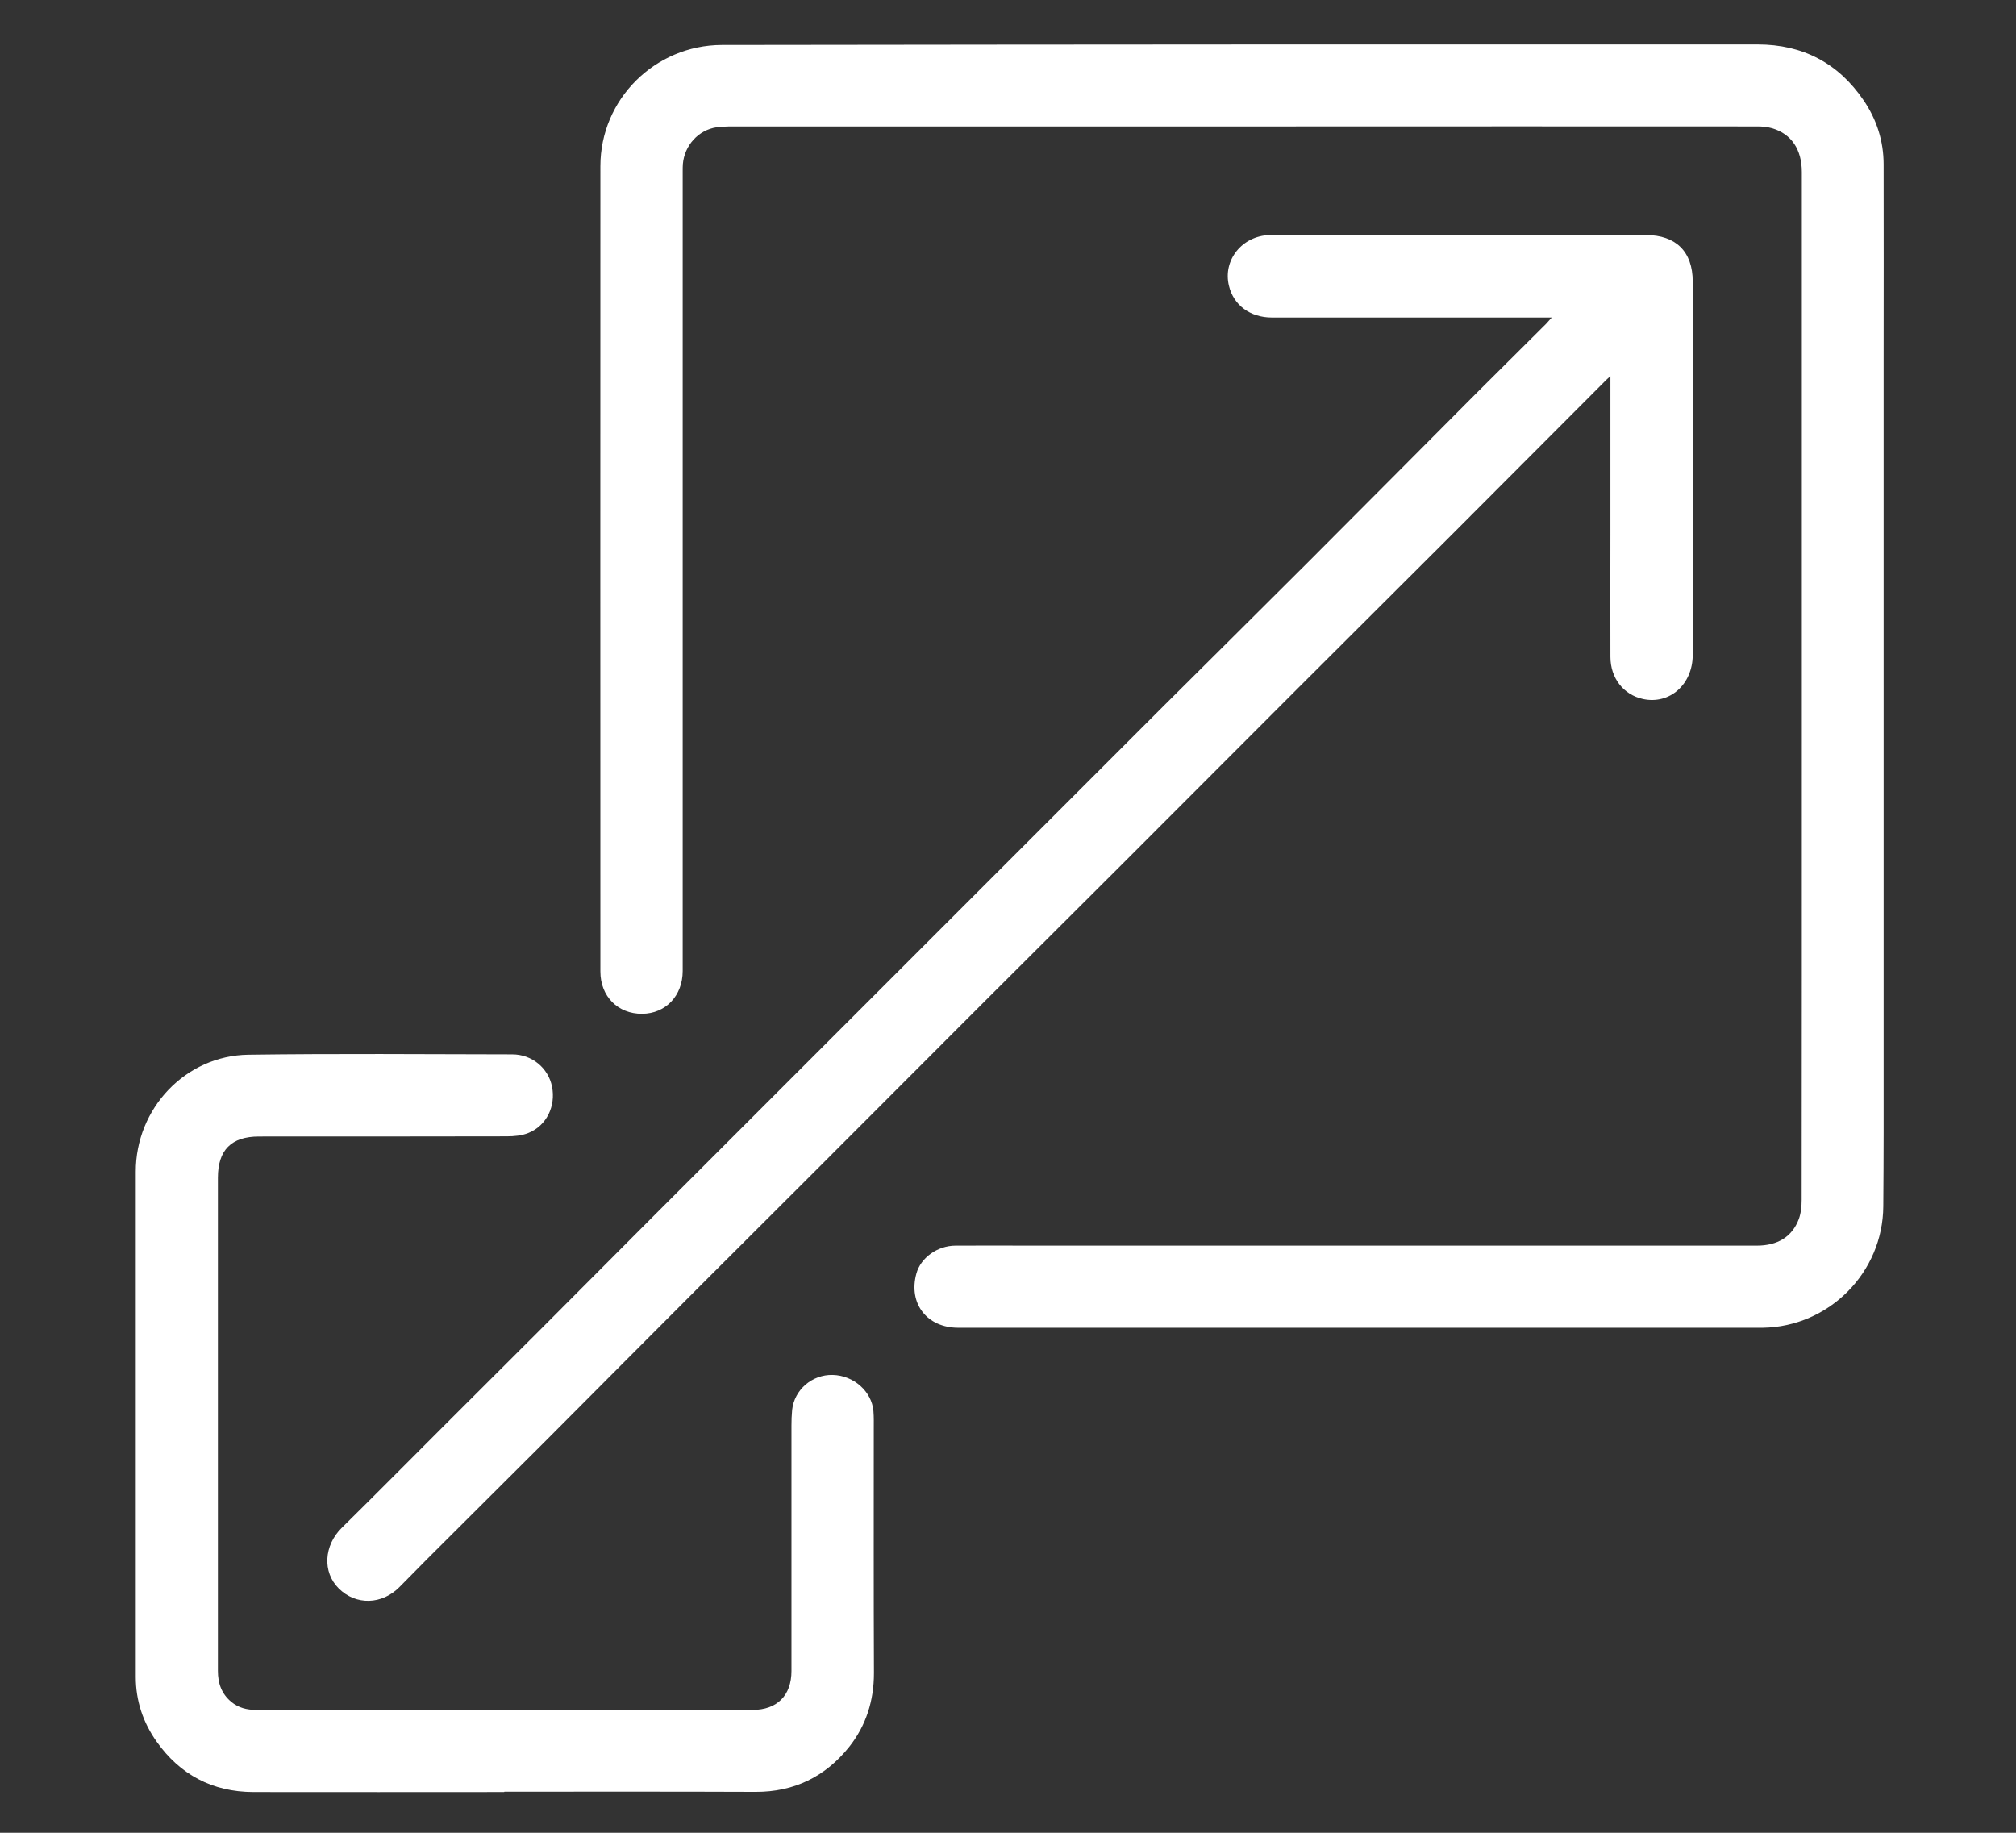
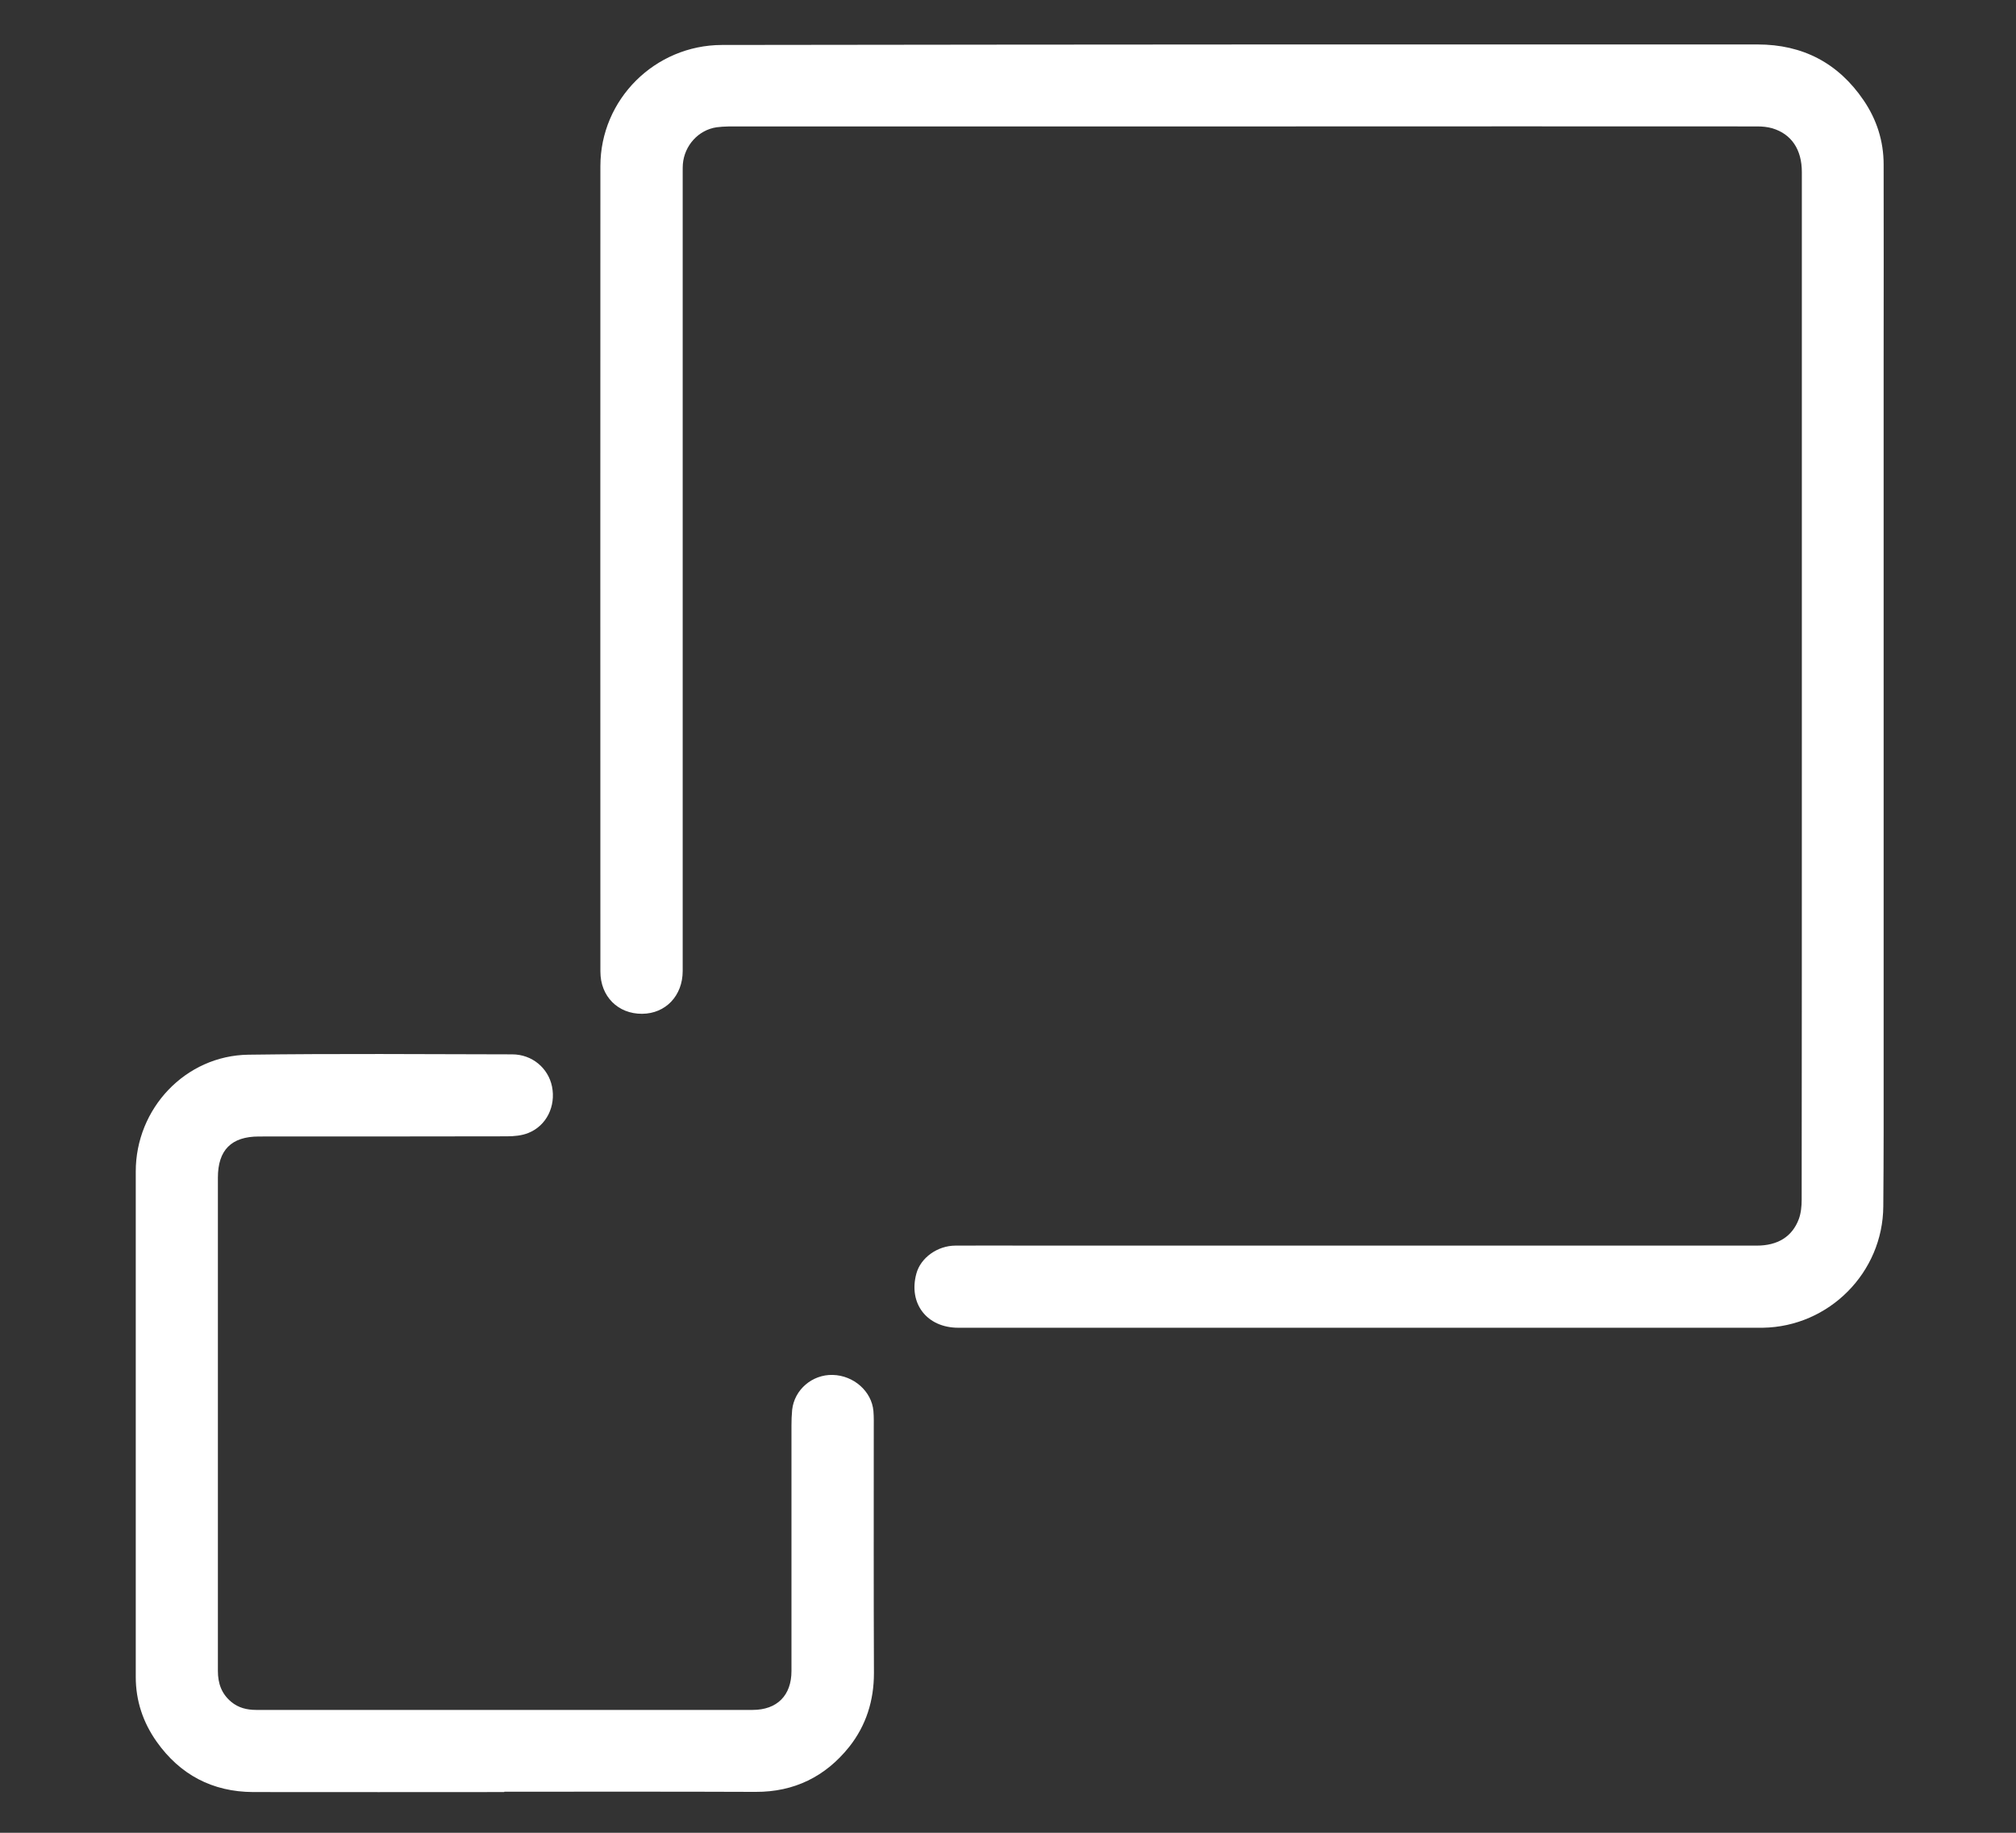
<svg xmlns="http://www.w3.org/2000/svg" version="1.1" id="Layer_1" x="0px" y="0px" viewBox="0 0 1188 1080" style="enable-background:new 0 0 1188 1080;" xml:space="preserve">
  <rect x="0" y="0" width="1188" height="1080" fill="#333333" stroke="none" />
  <style type="text/css">
	.st0{fill:#FFFFFF;}
</style>
  <g>
    <path class="st0" d="M1110,404.2c0,87.7,0,175.4,0,263.1c0,14.5-0.1,29-0.2,43.5c-0.2,39-31.9,71-71,71.6c-3.3,0-6.6,0-9.8,0   c-154.8,0-309.5,0-464.3,0c-18.5,0-29.5-14.3-24.7-31.9c2.5-9.3,12.4-16.5,23.1-16.5c15.1-0.1,30.3,0,45.4,0c42.7,0,85.5,0,128.2,0   c99.5,0,199.1,0,298.6,0c12.2,0,20.8-5.2,24.7-15.6c1.3-3.5,1.7-7.6,1.7-11.4c0.1-89.7,0.1-179.4,0.1-269.1   c0-112.2,0-224.3,0-336.5c0-13.3-6.1-22.4-17.4-25.8c-2.8-0.8-5.8-1.1-8.8-1.1c-94.5-0.1-189.1,0-283.6,0c-105.3,0-210.6,0-315.8,0   c-4.6,0-9.4-0.1-13.9,0.5c-10.8,1.6-19,10.8-19.9,21.7c-0.1,1.4-0.1,2.8-0.1,4.2c0,90.8,0,181.6,0,272.4c0,66.3,0,132.6,0,198.9   c0,14.5-10,25.1-23.9,25.2c-14.2,0.1-24.6-10.2-24.6-24.9c0-158.2-0.1-316.4,0-474.6c0-39.4,32.2-71.3,71.6-71.4   c108.9-0.2,217.8-0.2,326.7-0.3c94.5,0,189.1,0,283.6,0c26.7,0,47.6,11,62.5,32.9c7.7,11.3,11.8,24,11.8,37.8   c0.1,38.4,0,76.8,0,115.1c0,47.7,0,95.5,0,143.2C1110,371.5,1110,387.9,1110,404.2C1110,404.2,1110,404.2,1110,404.2z" />
-     <path class="st0" d="M914.4,187.1c-6.7,0-12.3,0-17.9,0c-49,0-98,0-147,0c-12.8,0-22.6-7.3-25.3-18.7c-3.7-15.1,7.7-29.4,23.9-29.9   c5.8-0.2,11.5,0,17.3,0c68.2,0,136.3,0,204.5,0c17.7,0,27.6,9.8,27.6,27.4c0,73.3,0,146.6,0,220c0,17.4-13.6,29.4-29.3,26   c-11.5-2.5-19.2-12.3-19.2-24.9c-0.1-24.8,0-49.6,0-74.4c0-30,0-59.9,0-91c-1.7,1.5-2.7,2.5-3.7,3.5   c-29.8,29.9-59.6,59.8-89.5,89.7c-30.2,30.2-60.5,60.3-90.7,90.5c-34.7,34.7-69.4,69.5-104.1,104.2c-27.4,27.4-55,54.8-82.4,82.2   c-34.3,34.3-68.5,68.6-102.8,102.9c-20.6,20.6-41.3,41.2-61.9,61.8c-31.2,31.2-62.3,62.5-93.4,93.7c-22.9,22.9-45.9,45.8-68.9,68.7   c-5.4,5.4-10.7,10.9-16.1,16.3c-10.4,10.6-25.8,11-35.9,0.9c-9.7-9.6-8.7-25.3,1.7-35.6c20-19.7,39.7-39.6,59.6-59.5   c19-18.9,38-37.9,56.9-56.8c21.6-21.6,43.1-43.3,64.7-64.9c36.7-36.7,73.4-73.4,110.1-110.1c32.5-32.5,65-65,97.5-97.5   c32.4-32.4,64.8-64.8,97.2-97.2c27.8-27.7,55.7-55.3,83.5-83.1c33.1-33.1,66-66.3,99-99.4c13.8-13.8,27.6-27.5,41.4-41.2   C912,189.8,912.8,188.9,914.4,187.1z" />
    <path class="st0" d="M297.1,1056c-49.3,0-98.6,0.1-147.9,0c-24-0.1-43.1-10.2-56.9-29.7c-8-11.3-12.3-24.1-12.3-38.1   c0-82.2,0-164.4,0-246.7c0-17,0-34,0-51c-0.1-37.3,29.3-68.5,66.4-69c51.8-0.7,103.6-0.3,155.4-0.2c11.8,0,21.3,8.1,23.5,19   c2.3,11.5-3.2,23-13.9,27.3c-3.9,1.6-8.5,2-12.8,2c-48.7,0.1-97.3,0.1-146,0.1c-16.3,0-24.2,8-24.2,24.3c0,49.3,0,98.6,0,147.9   c0,47.6,0,95.2,0,142.7c0,7.3,2.1,13.4,7.8,18.2c4.3,3.6,9.3,4.8,14.8,4.8c97.5,0,195,0,292.5,0c14.4,0,22.9-8.5,22.9-22.9   c0-48.2,0-96.4,0-144.6c0-3.1,0.1-6.2,0.4-9.3c1.3-11.9,11.8-20.9,23.9-20.6c12.4,0.3,23,9.7,24,21.3c0.3,3.6,0.2,7.2,0.2,10.8   c0,47.9-0.1,95.8,0.1,143.6c0,16.2-4.6,30.9-14.6,43.5c-14,17.5-32.4,26.6-55.2,26.5c-49.3-0.2-98.6-0.1-147.9-0.1   C297.1,1055.9,297.1,1055.9,297.1,1056z" />
  </g>
</svg>